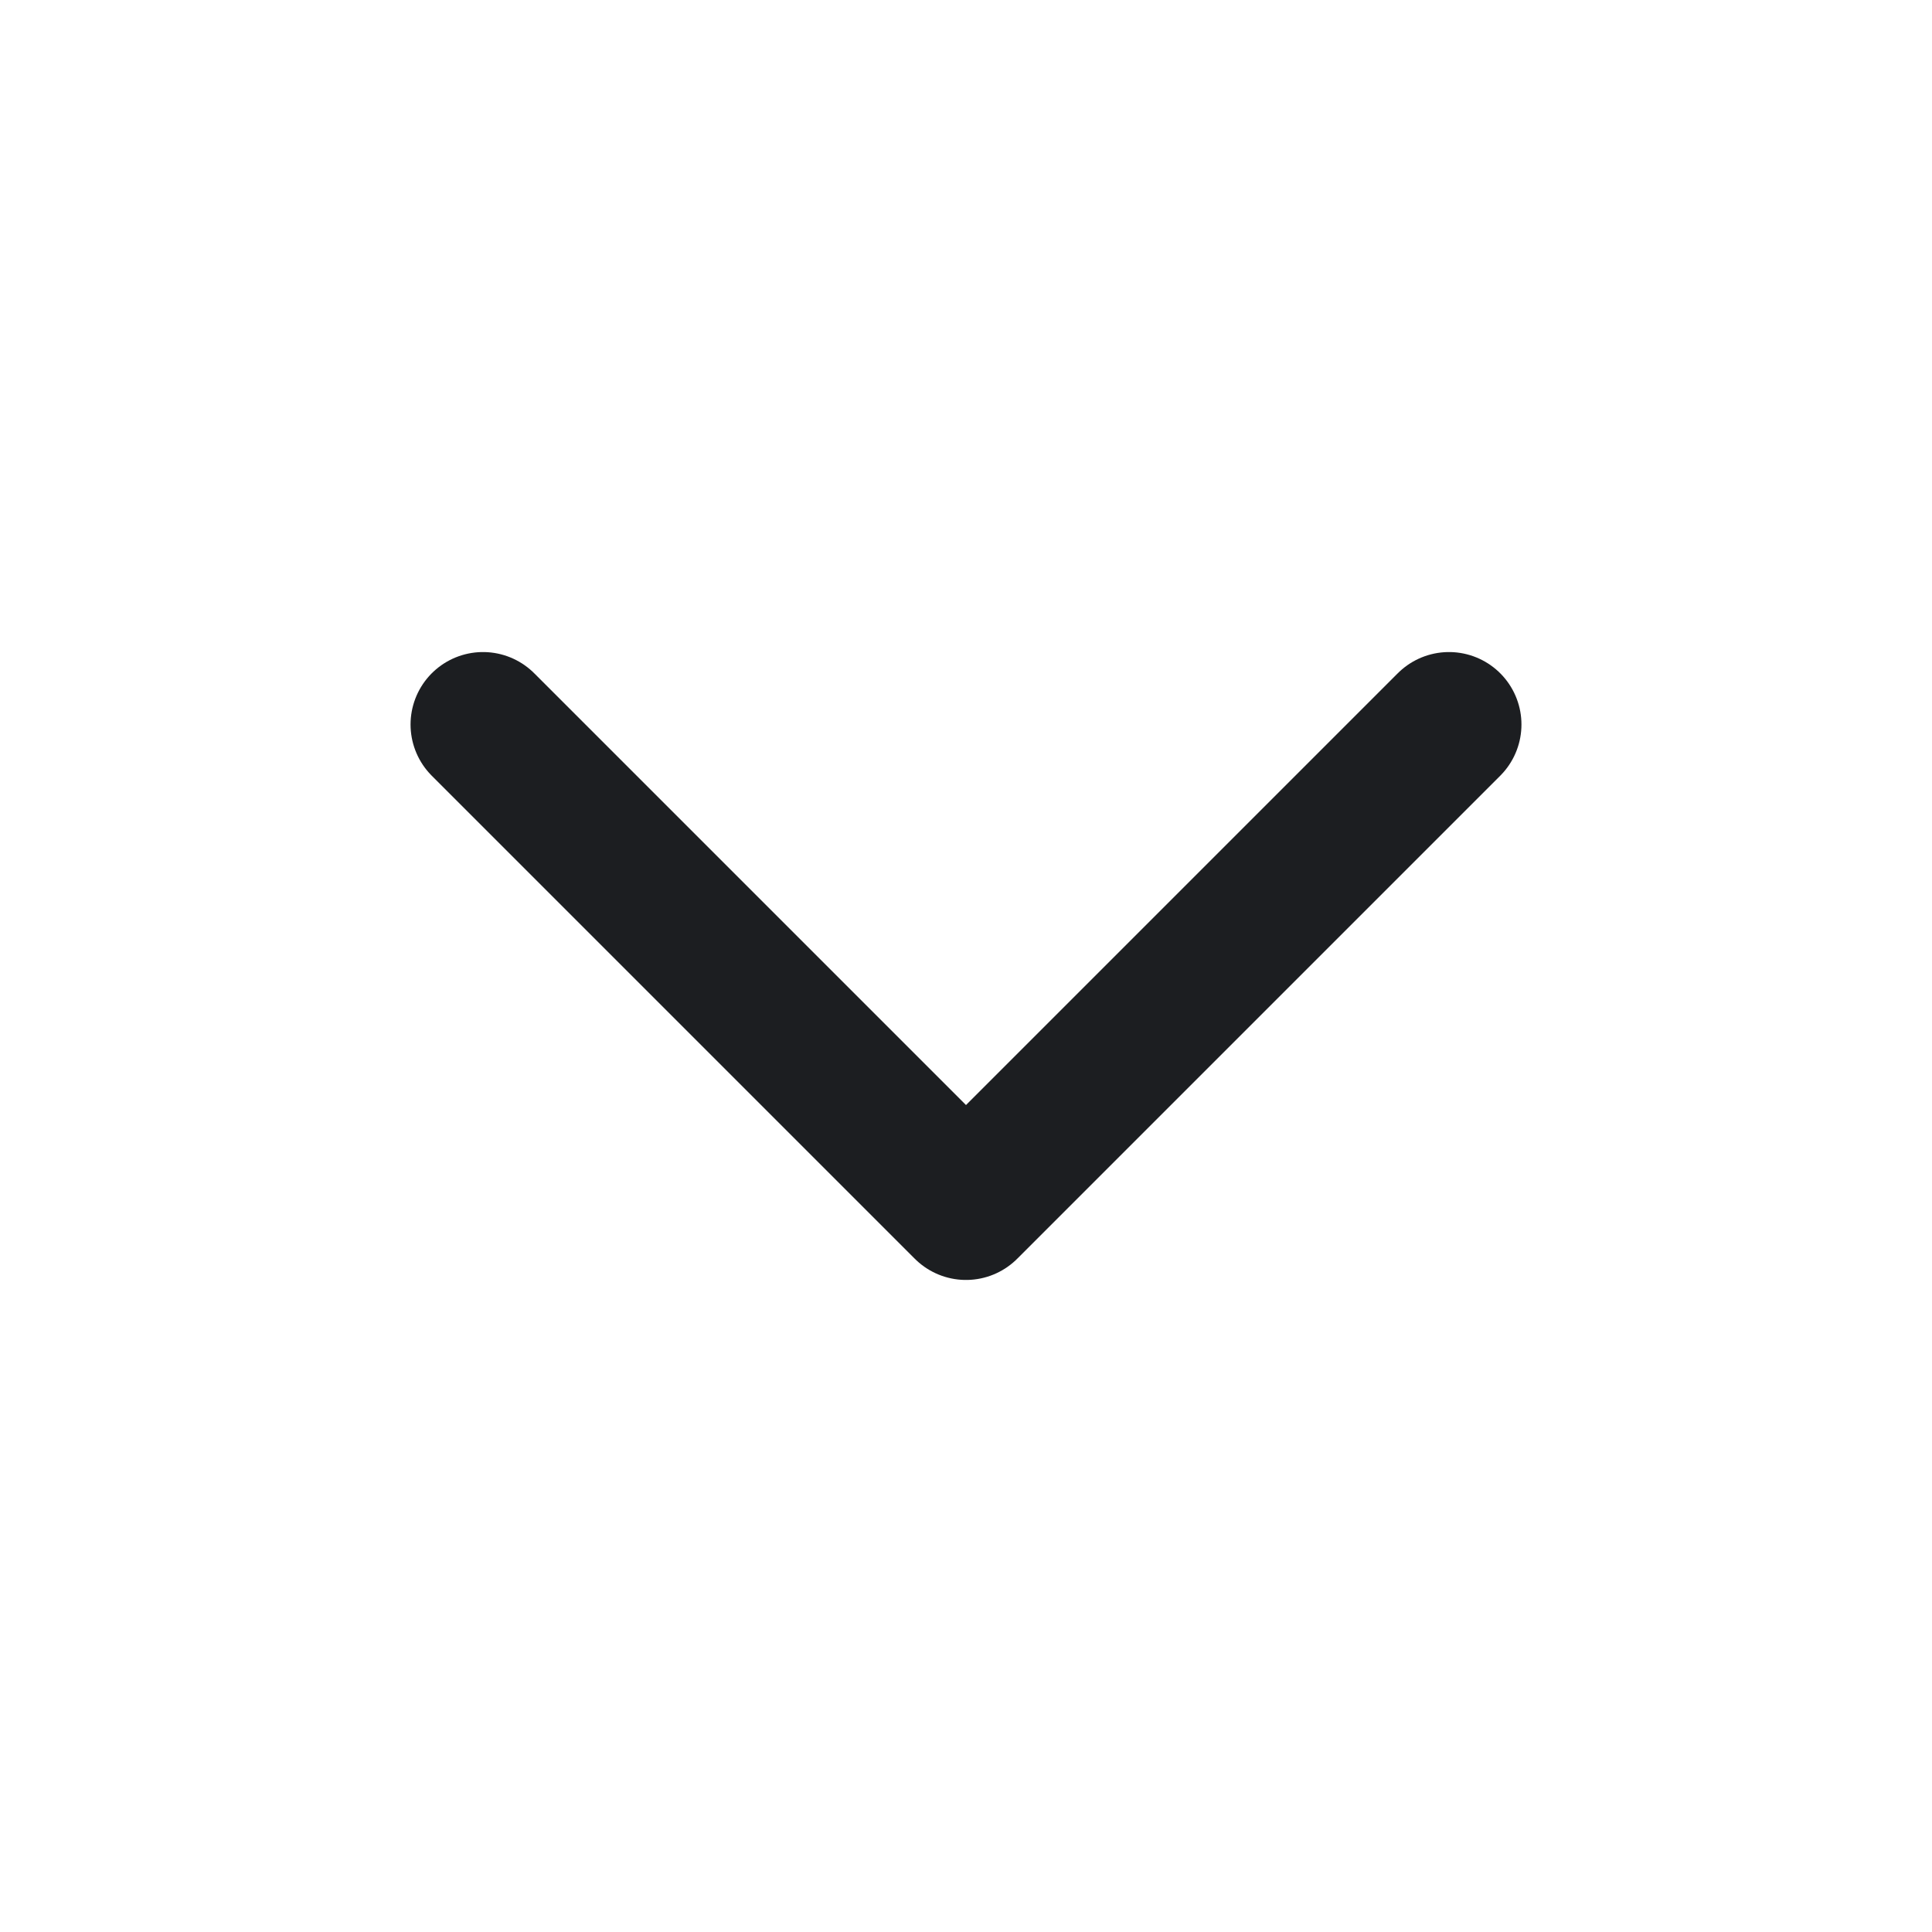
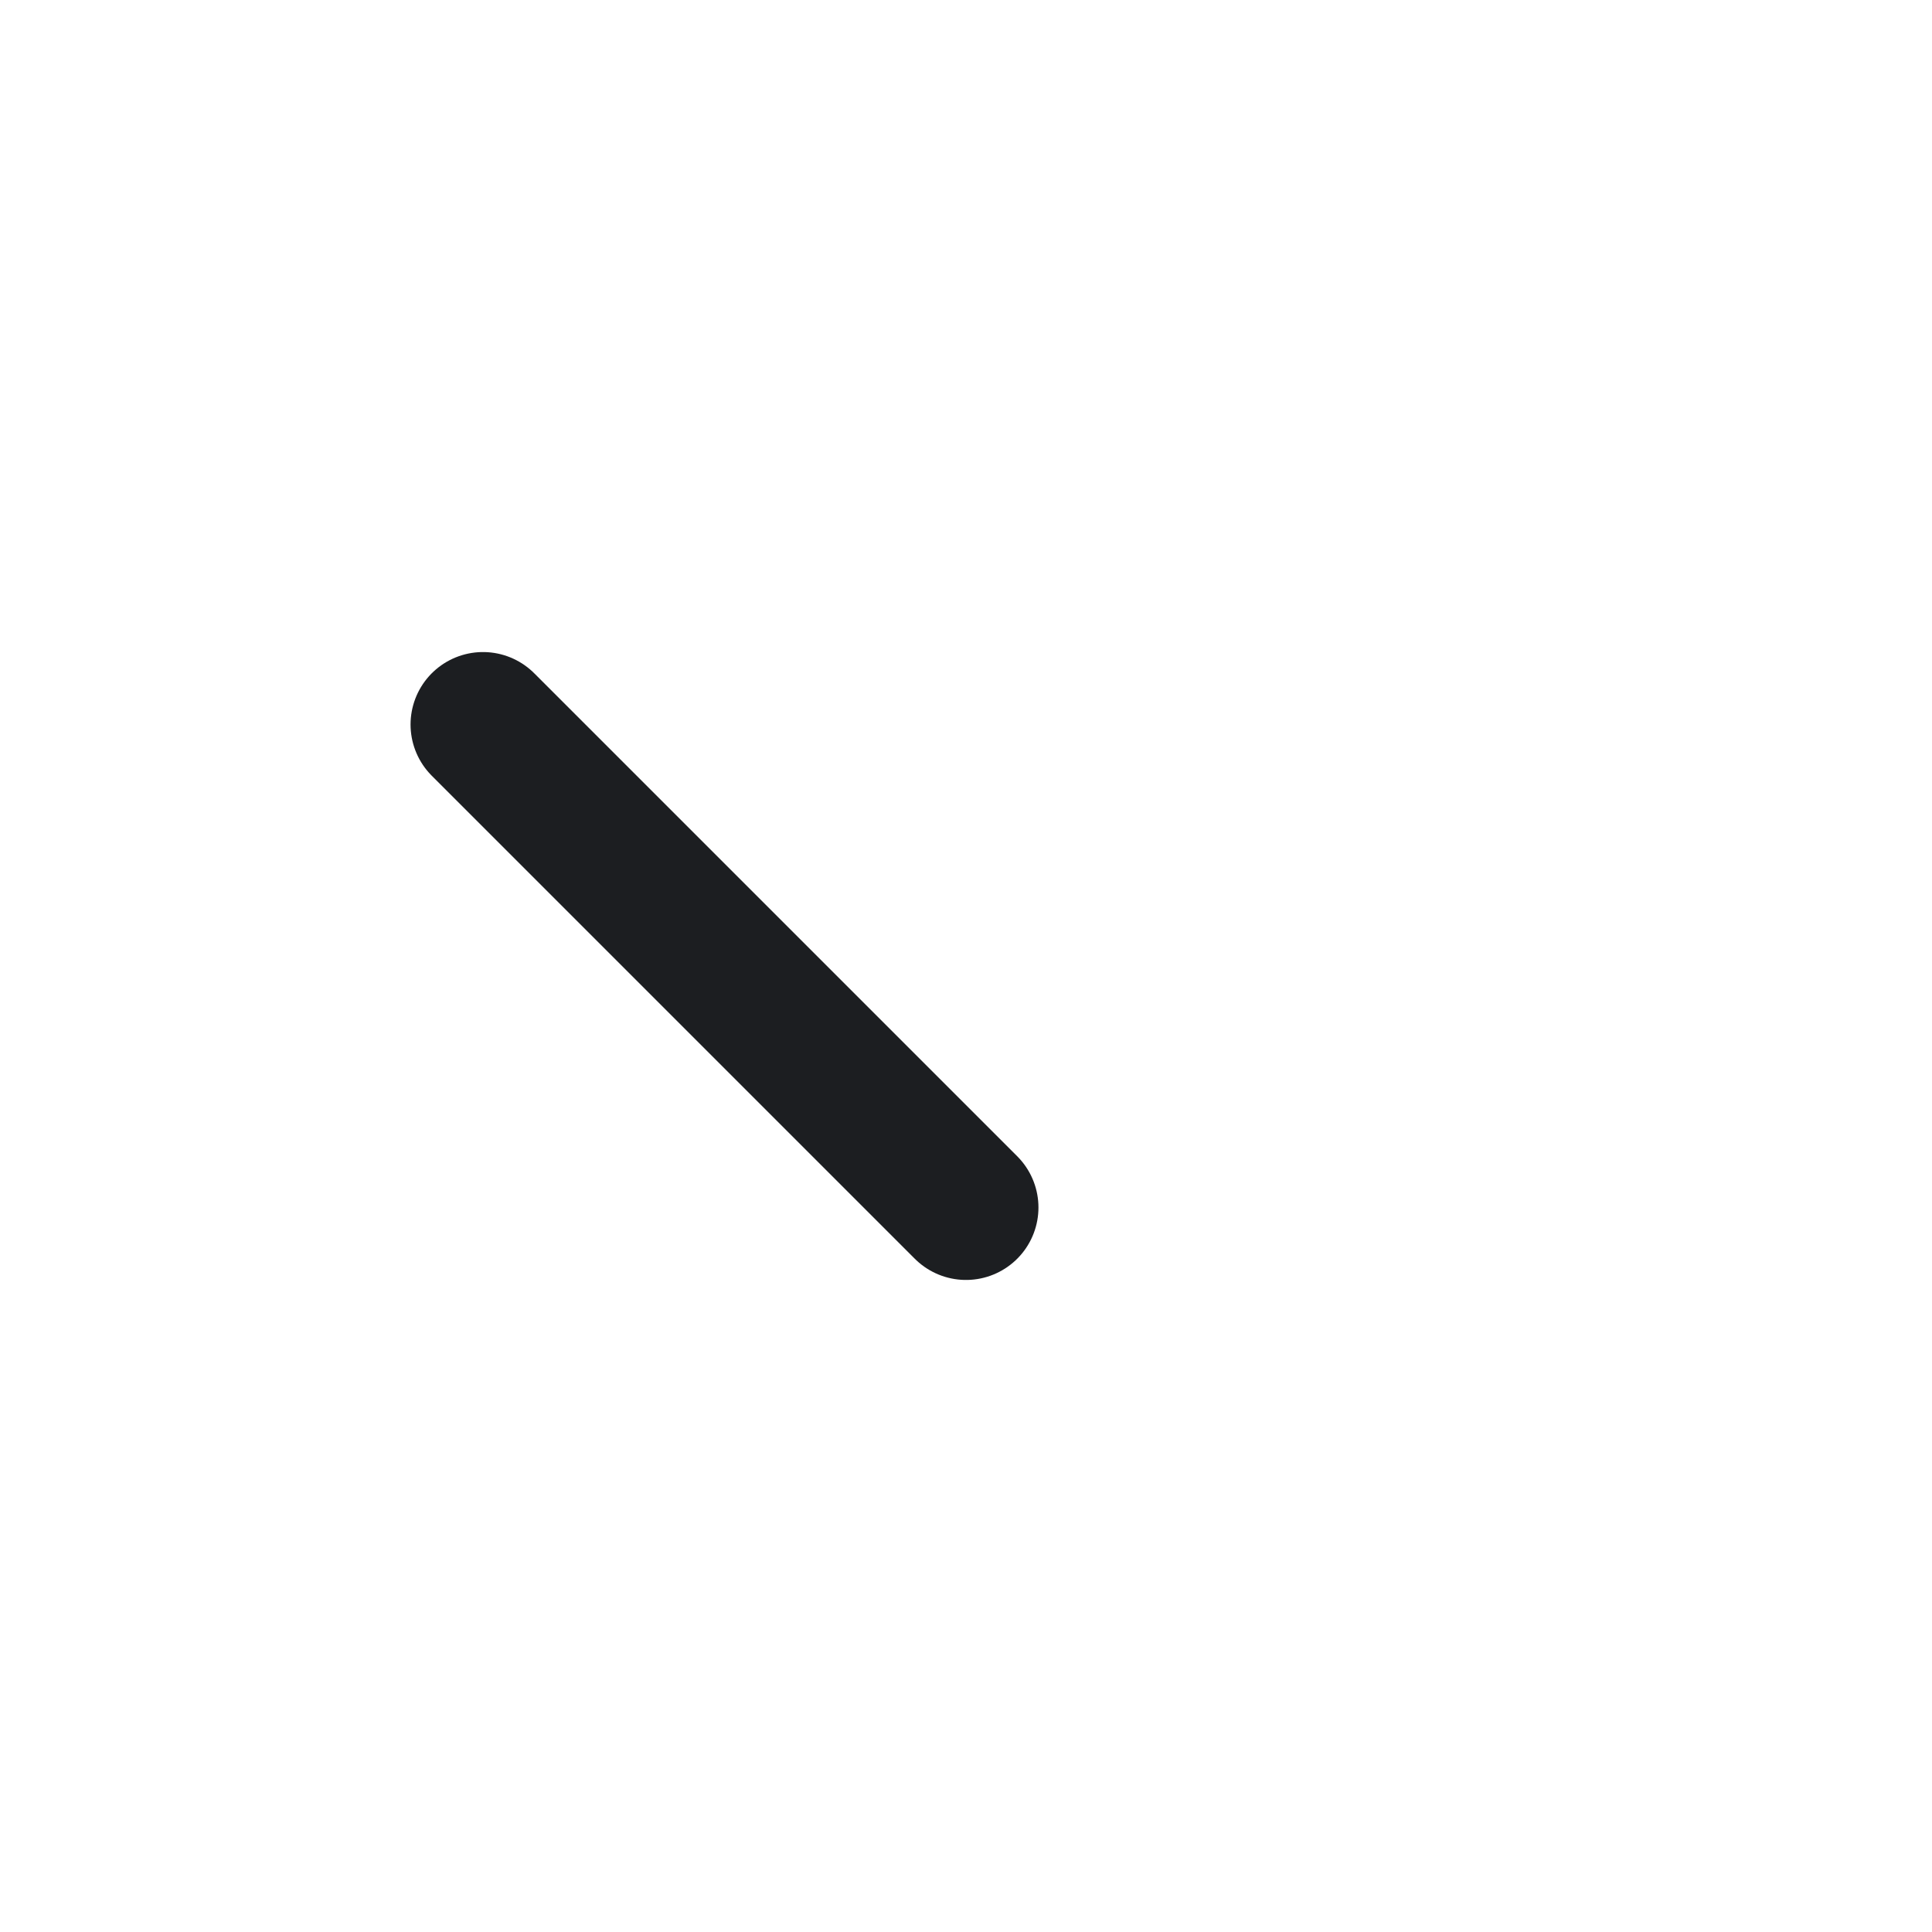
<svg xmlns="http://www.w3.org/2000/svg" width="20" height="20" viewBox="0 0 20 20" fill="none">
-   <path d="M5 7.5L10 12.5L15 7.5" stroke="#1C1E21" stroke-width="1.5" stroke-linecap="round" stroke-linejoin="round" />
+   <path d="M5 7.5L10 12.5" stroke="#1C1E21" stroke-width="1.5" stroke-linecap="round" stroke-linejoin="round" />
</svg>